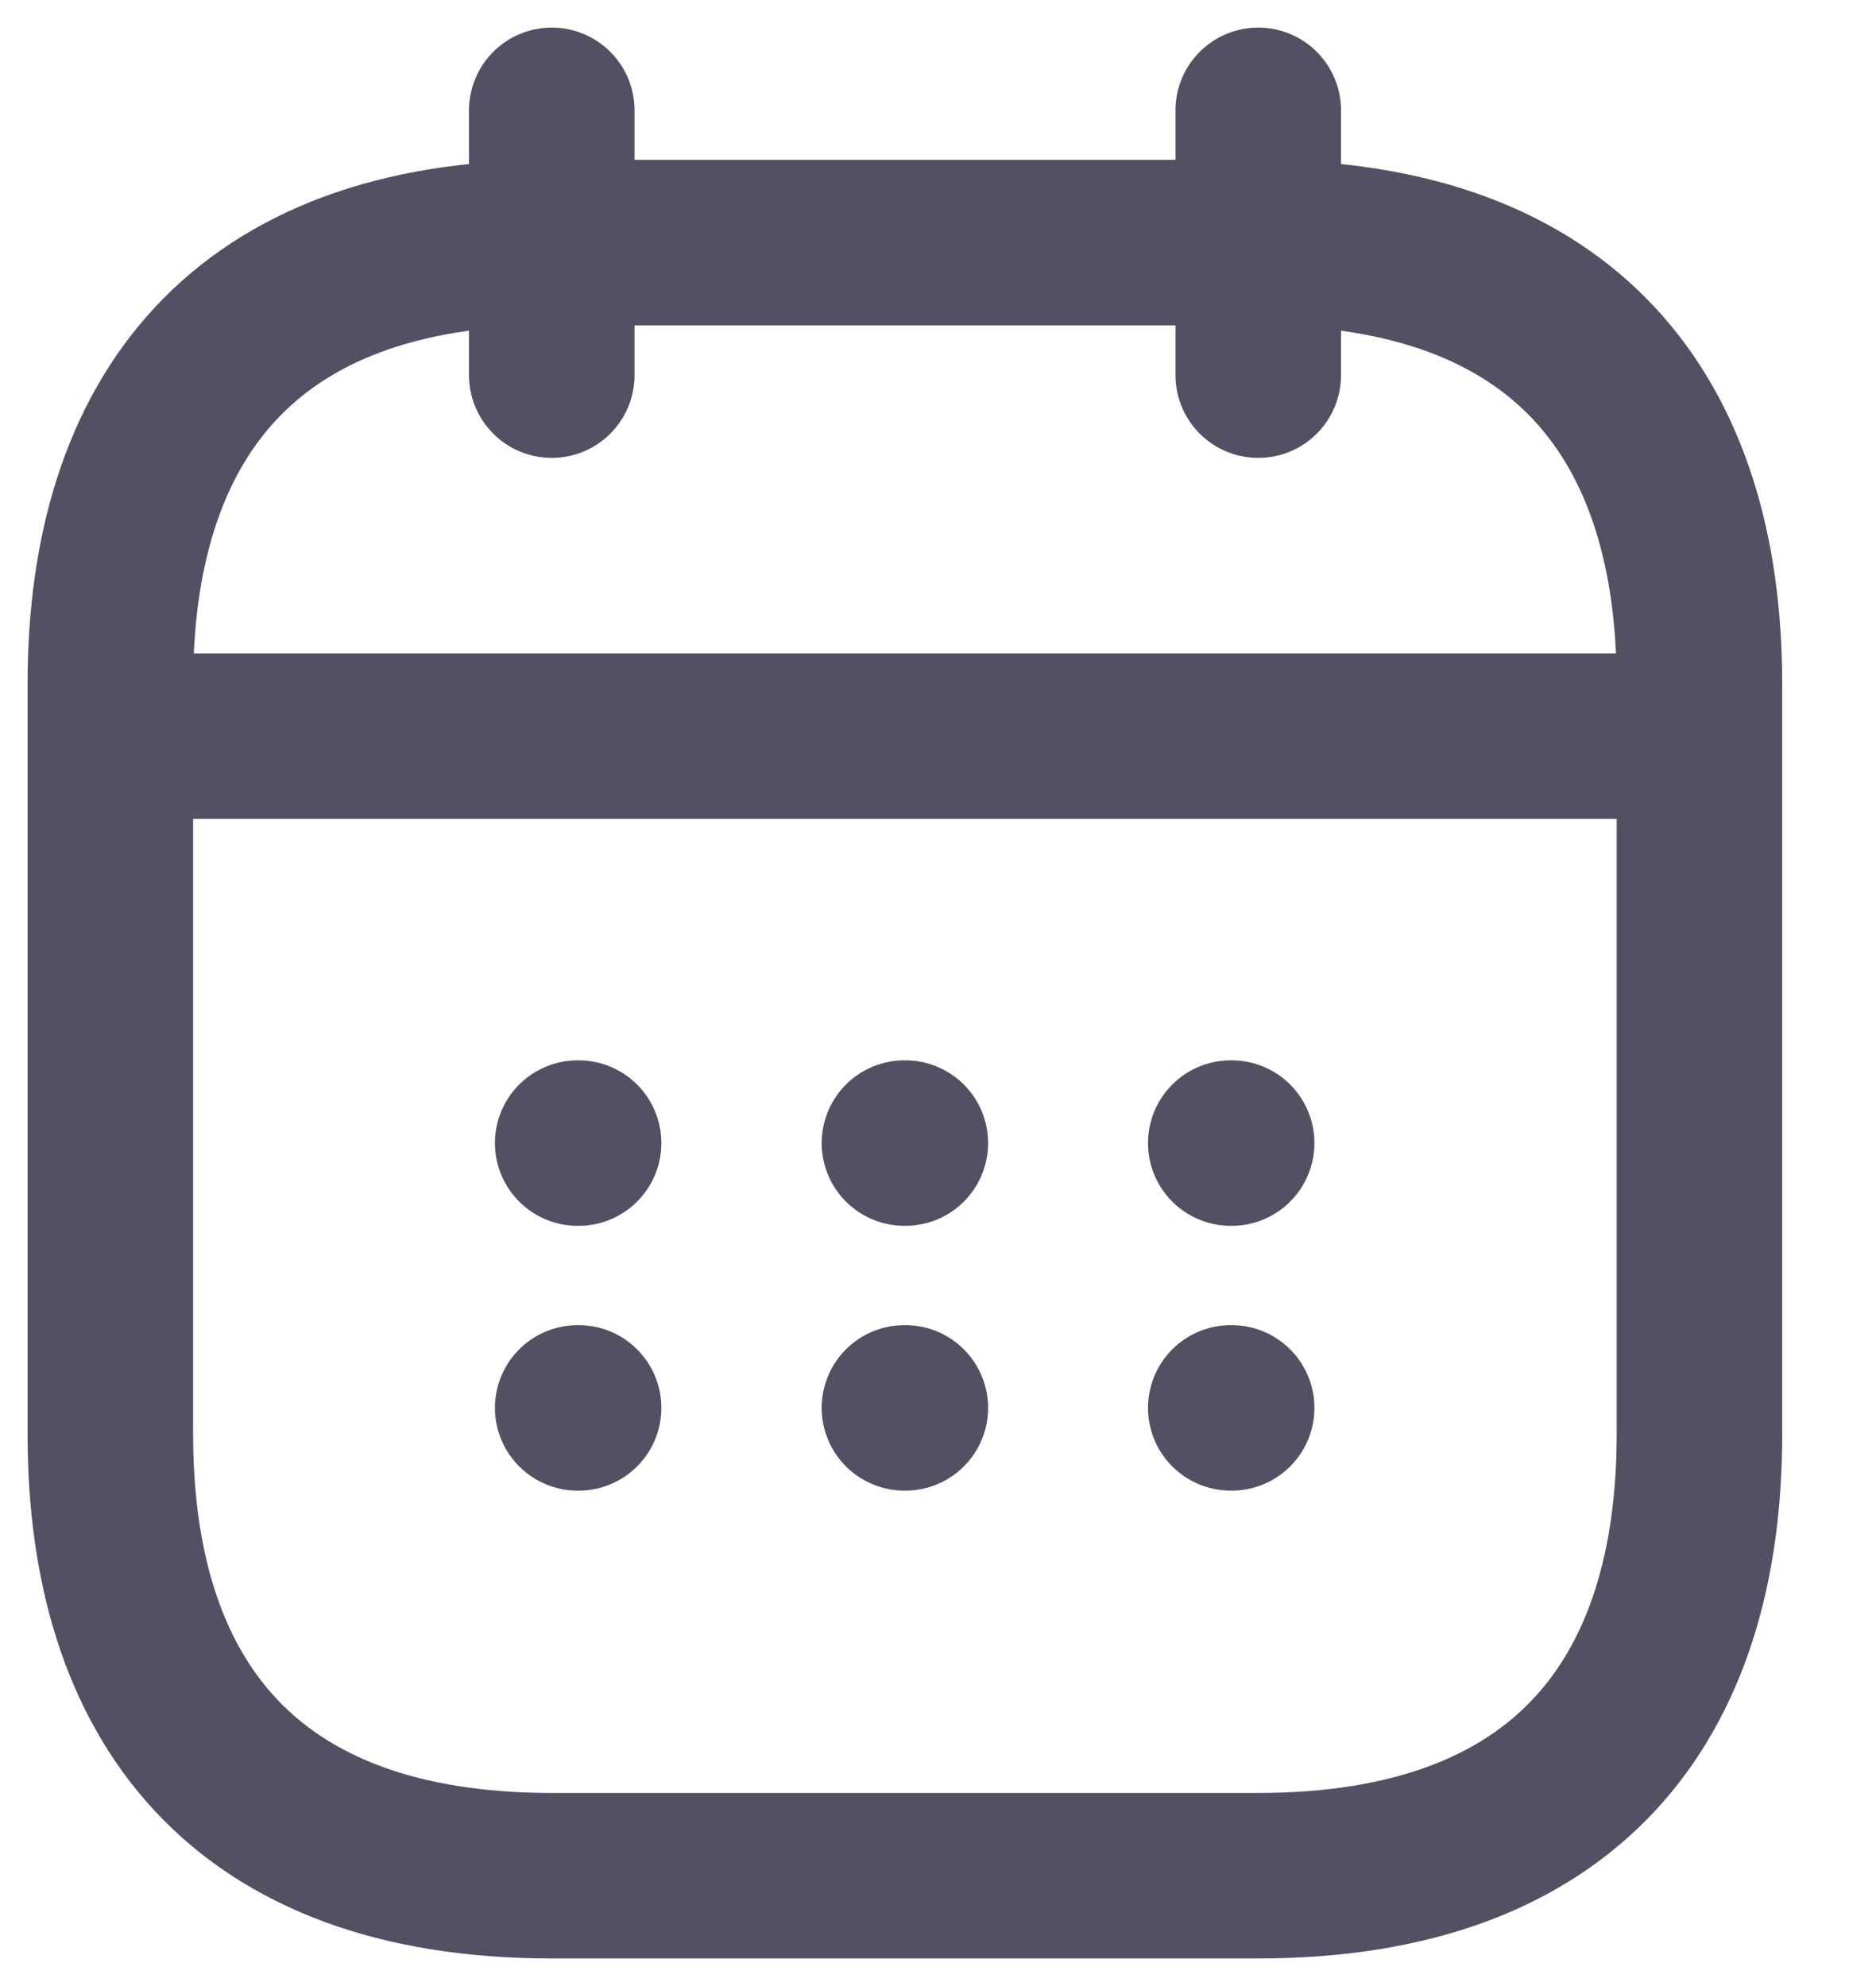
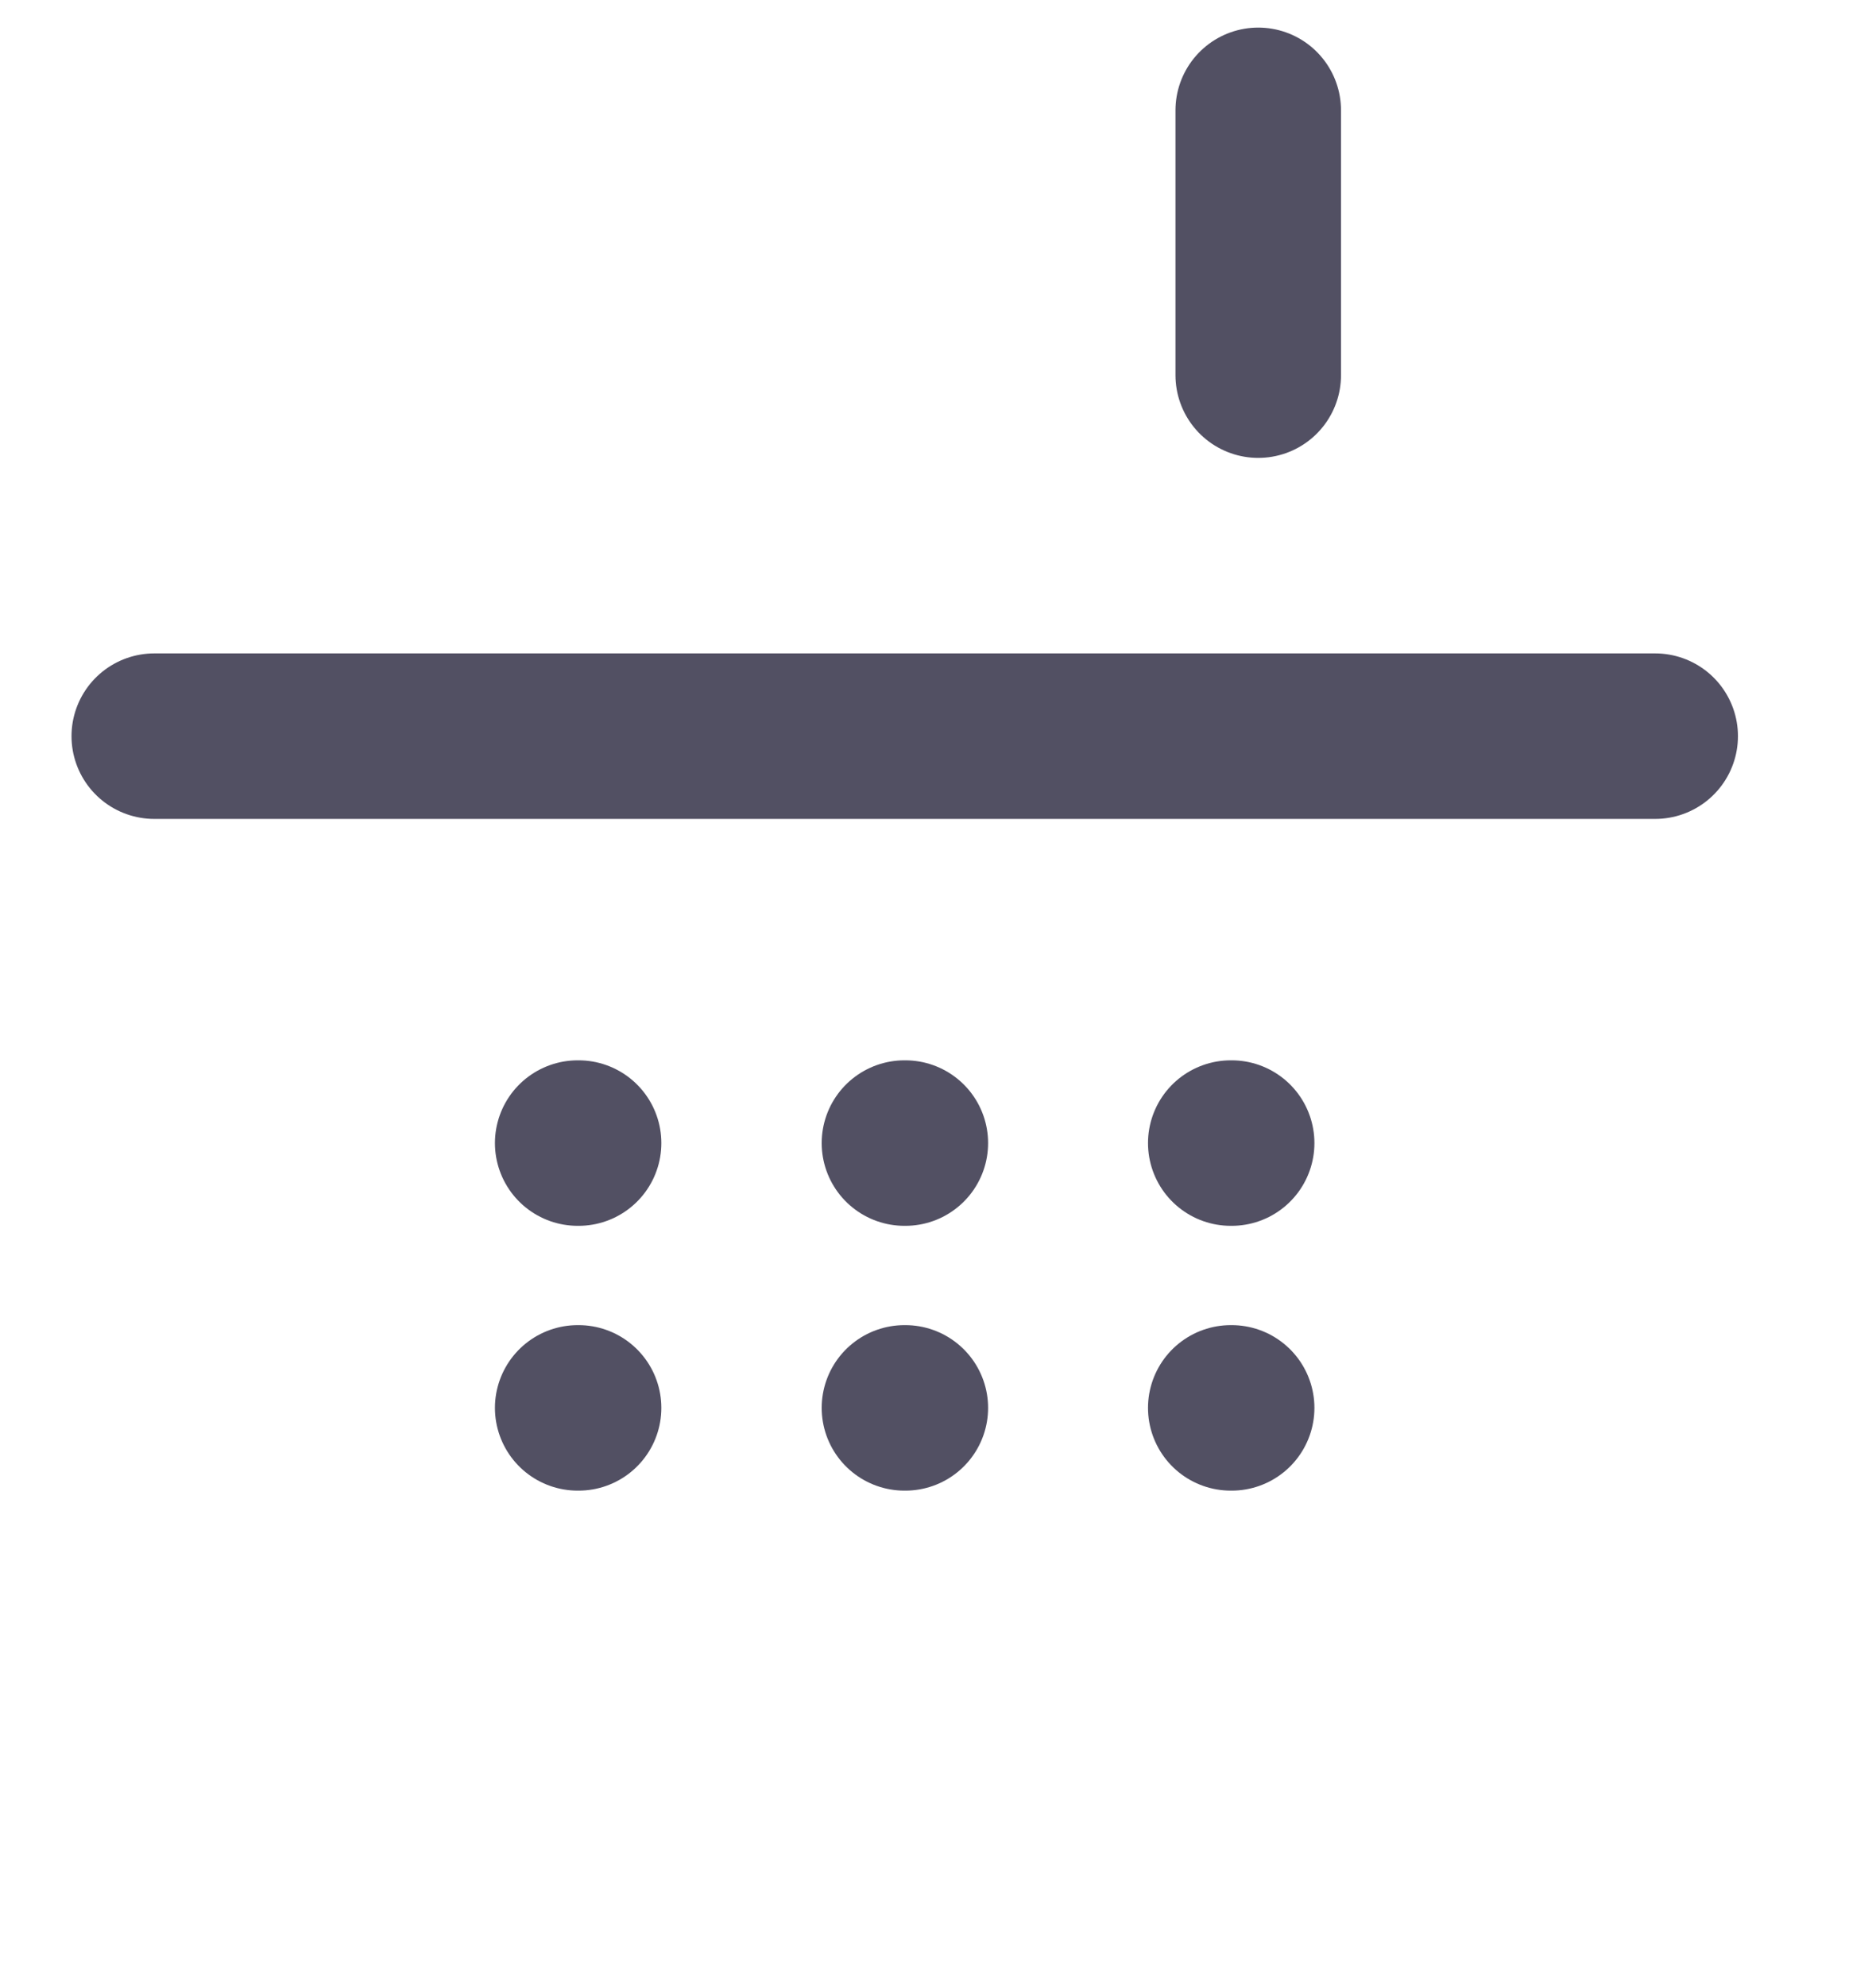
<svg xmlns="http://www.w3.org/2000/svg" width="17" height="18" viewBox="0 0 17 18" fill="none">
  <g opacity="0.7">
-     <path d="M5 1V3.4" stroke="#080521" stroke-width="1.5" stroke-miterlimit="10" stroke-linecap="round" stroke-linejoin="round" />
    <path d="M11.402 1V3.4" stroke="#080521" stroke-width="1.5" stroke-miterlimit="10" stroke-linecap="round" stroke-linejoin="round" />
    <path d="M1.398 6.672H14.999" stroke="#080521" stroke-width="1.5" stroke-miterlimit="10" stroke-linecap="round" stroke-linejoin="round" />
-     <path d="M15.4 6.2V13C15.4 15.4 14.2 17 11.4 17H5C2.2 17 1 15.4 1 13V6.2C1 3.8 2.2 2.199 5 2.199H11.4C14.2 2.199 15.4 3.8 15.4 6.2Z" stroke="#080521" stroke-width="1.5" stroke-miterlimit="10" stroke-linecap="round" stroke-linejoin="round" />
    <path d="M11.153 10.36H11.161" stroke="#080521" stroke-width="1.5" stroke-linecap="round" stroke-linejoin="round" />
    <path d="M11.153 12.76H11.161" stroke="#080521" stroke-width="1.5" stroke-linecap="round" stroke-linejoin="round" />
    <path d="M8.196 10.36H8.204" stroke="#080521" stroke-width="1.5" stroke-linecap="round" stroke-linejoin="round" />
    <path d="M8.196 12.76H8.204" stroke="#080521" stroke-width="1.5" stroke-linecap="round" stroke-linejoin="round" />
    <path d="M5.235 10.36H5.243" stroke="#080521" stroke-width="1.5" stroke-linecap="round" stroke-linejoin="round" />
    <path d="M5.235 12.76H5.243" stroke="#080521" stroke-width="1.5" stroke-linecap="round" stroke-linejoin="round" />
  </g>
</svg>